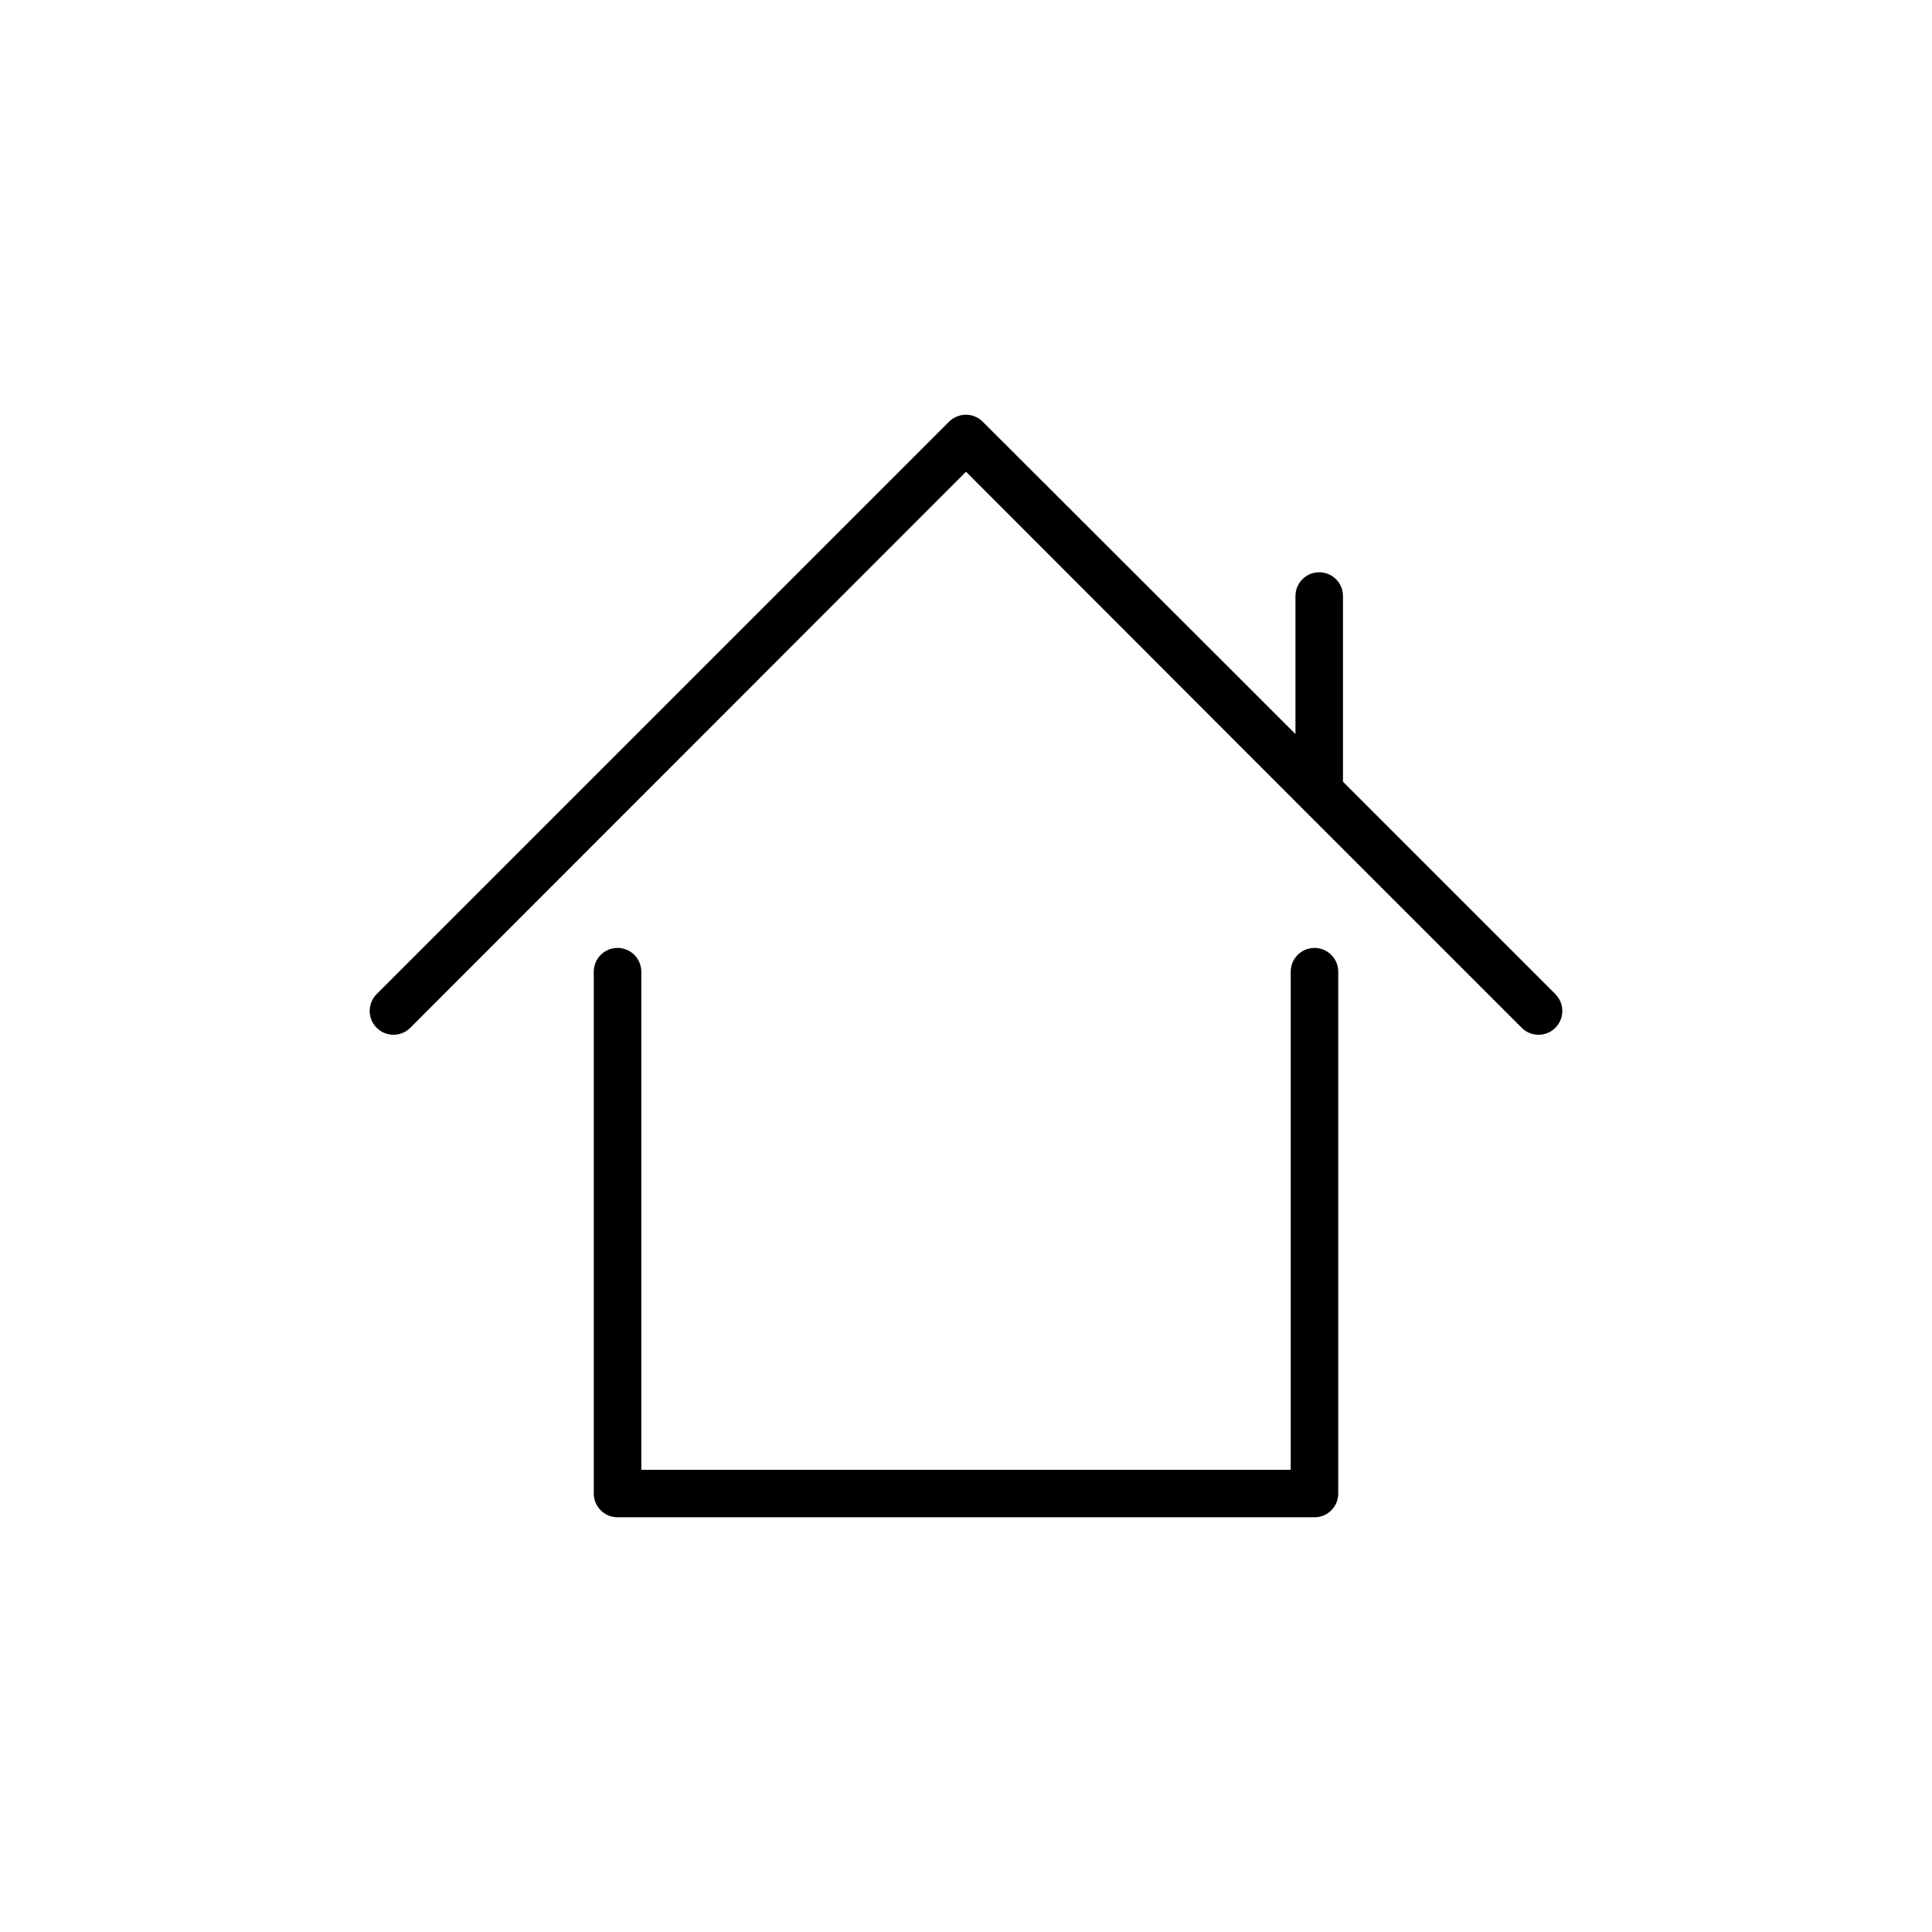
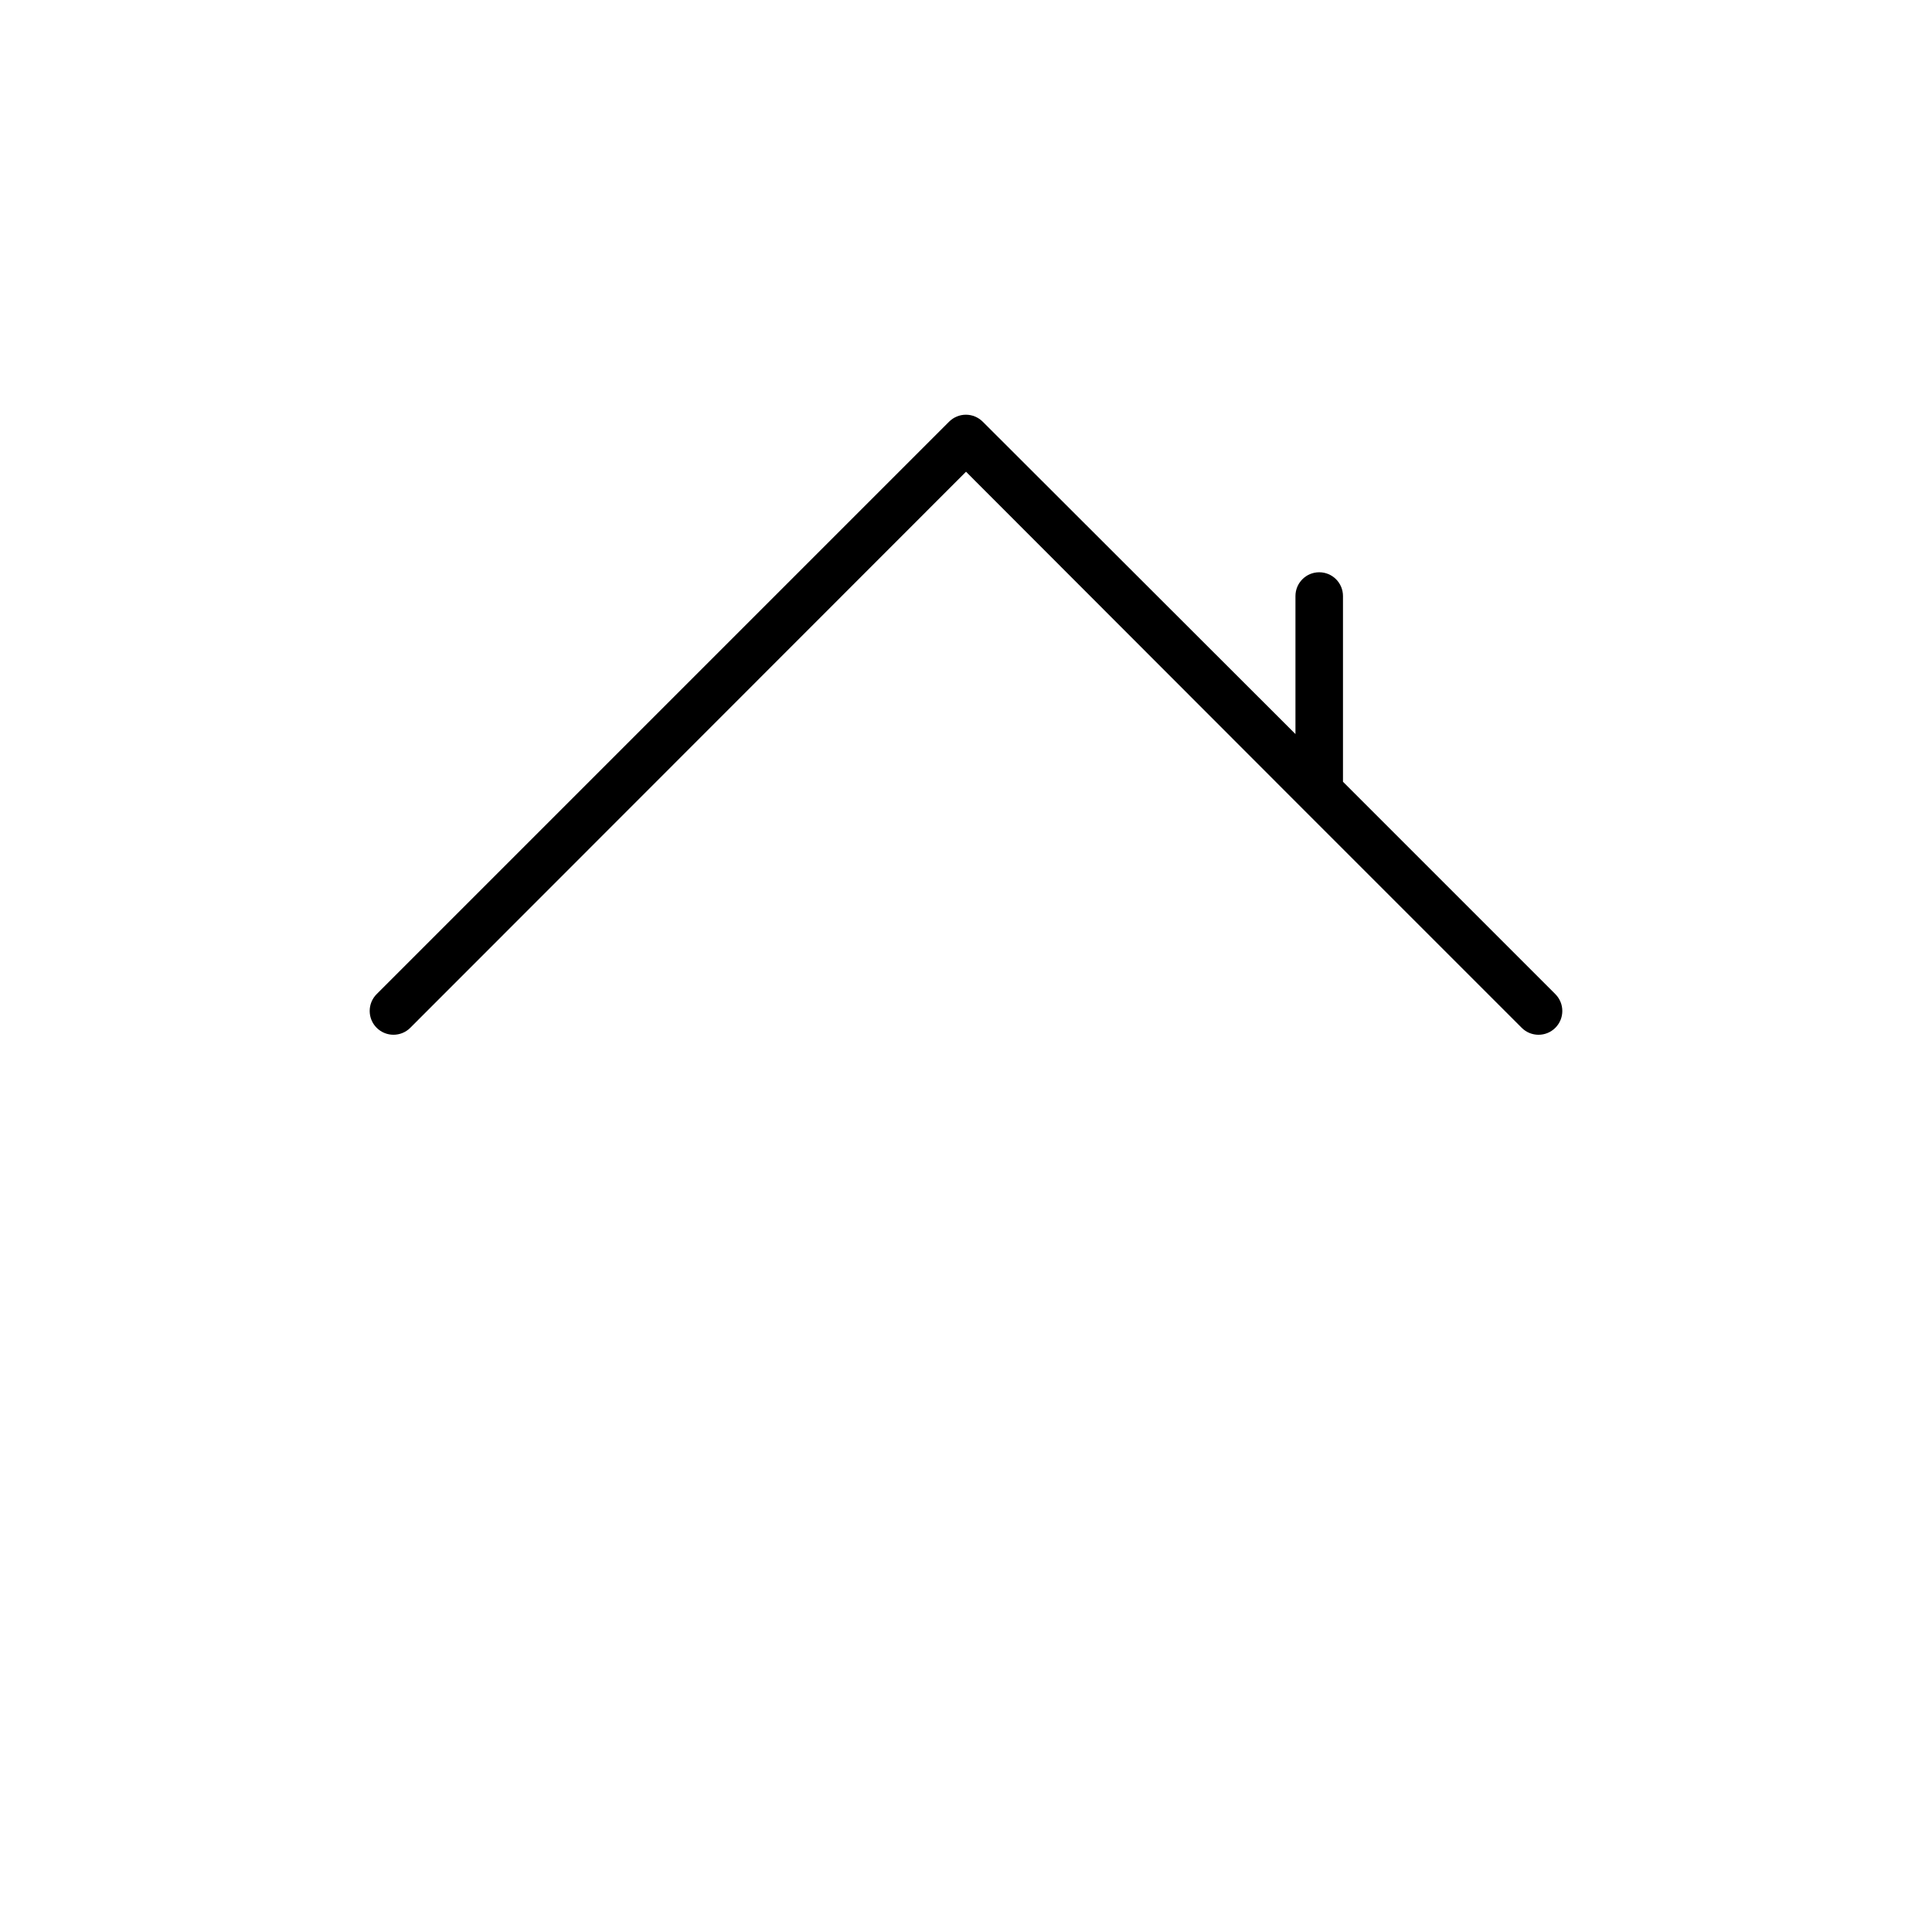
<svg xmlns="http://www.w3.org/2000/svg" fill="#000000" width="800px" height="800px" version="1.1" viewBox="144 144 512 512">
  <g>
-     <path d="m492.35 395.21c-3.481 0-6.297 2.82-6.297 6.301v132h-172.1v-132c0-3.481-2.82-6.301-6.301-6.301-3.477 0-6.297 2.82-6.297 6.301v138.29c0 1.672 0.664 3.273 1.844 4.453 1.184 1.184 2.785 1.844 4.453 1.844h184.7c1.668 0 3.269-0.66 4.453-1.844 1.18-1.18 1.844-2.781 1.844-4.453v-138.29c0-1.672-0.664-3.273-1.844-4.453-1.184-1.184-2.785-1.848-4.453-1.848z" />
-     <path d="m556.18 407.45-56.277-56.273v-49.223c0-3.477-2.816-6.297-6.297-6.297-3.477 0-6.297 2.82-6.297 6.297v36.578l-82.875-82.777c-1.184-1.184-2.789-1.852-4.461-1.852s-3.277 0.668-4.457 1.852l-151.7 151.7c-2.461 2.465-2.461 6.457 0 8.918 2.465 2.465 6.457 2.465 8.918 0l147.27-147.36 89.121 89.227 58.141 58.137c2.461 2.465 6.457 2.465 8.918 0 2.461-2.461 2.461-6.453 0-8.918z" />
+     <path d="m556.18 407.45-56.277-56.273v-49.223c0-3.477-2.816-6.297-6.297-6.297-3.477 0-6.297 2.82-6.297 6.297v36.578l-82.875-82.777c-1.184-1.184-2.789-1.852-4.461-1.852s-3.277 0.668-4.457 1.852l-151.7 151.7c-2.461 2.465-2.461 6.457 0 8.918 2.465 2.465 6.457 2.465 8.918 0l147.27-147.36 89.121 89.227 58.141 58.137c2.461 2.465 6.457 2.465 8.918 0 2.461-2.461 2.461-6.453 0-8.918" />
  </g>
</svg>